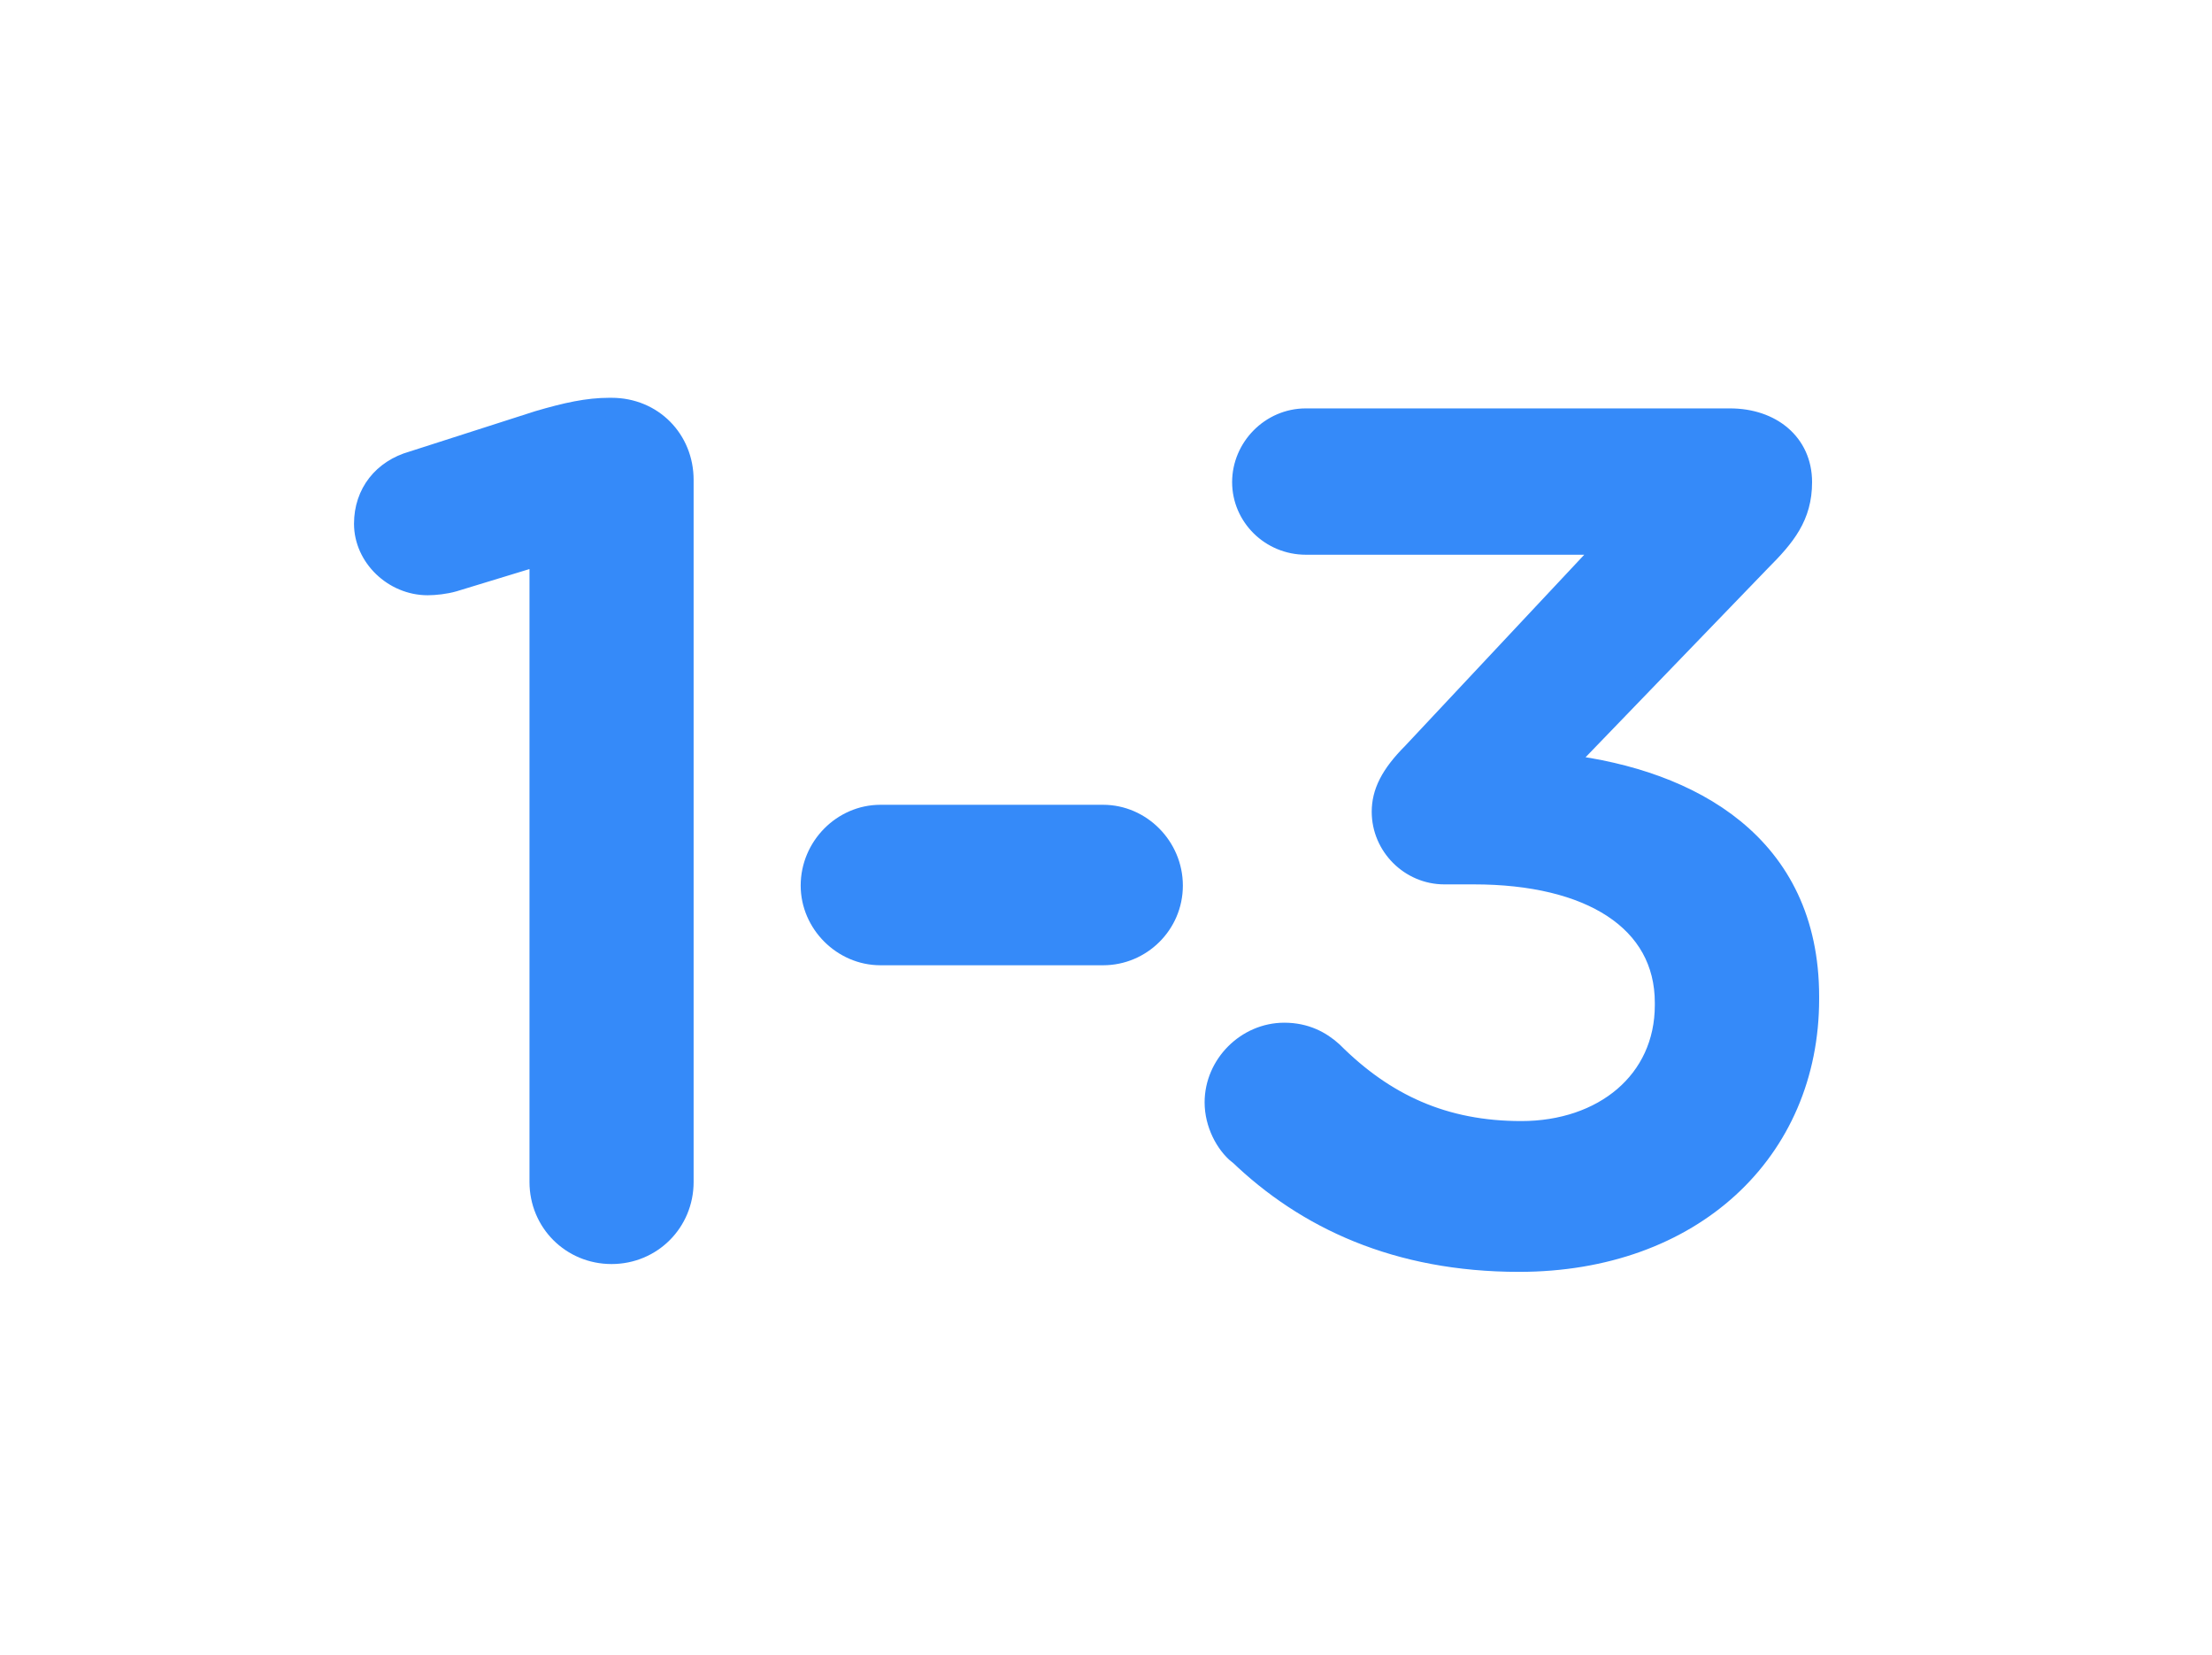
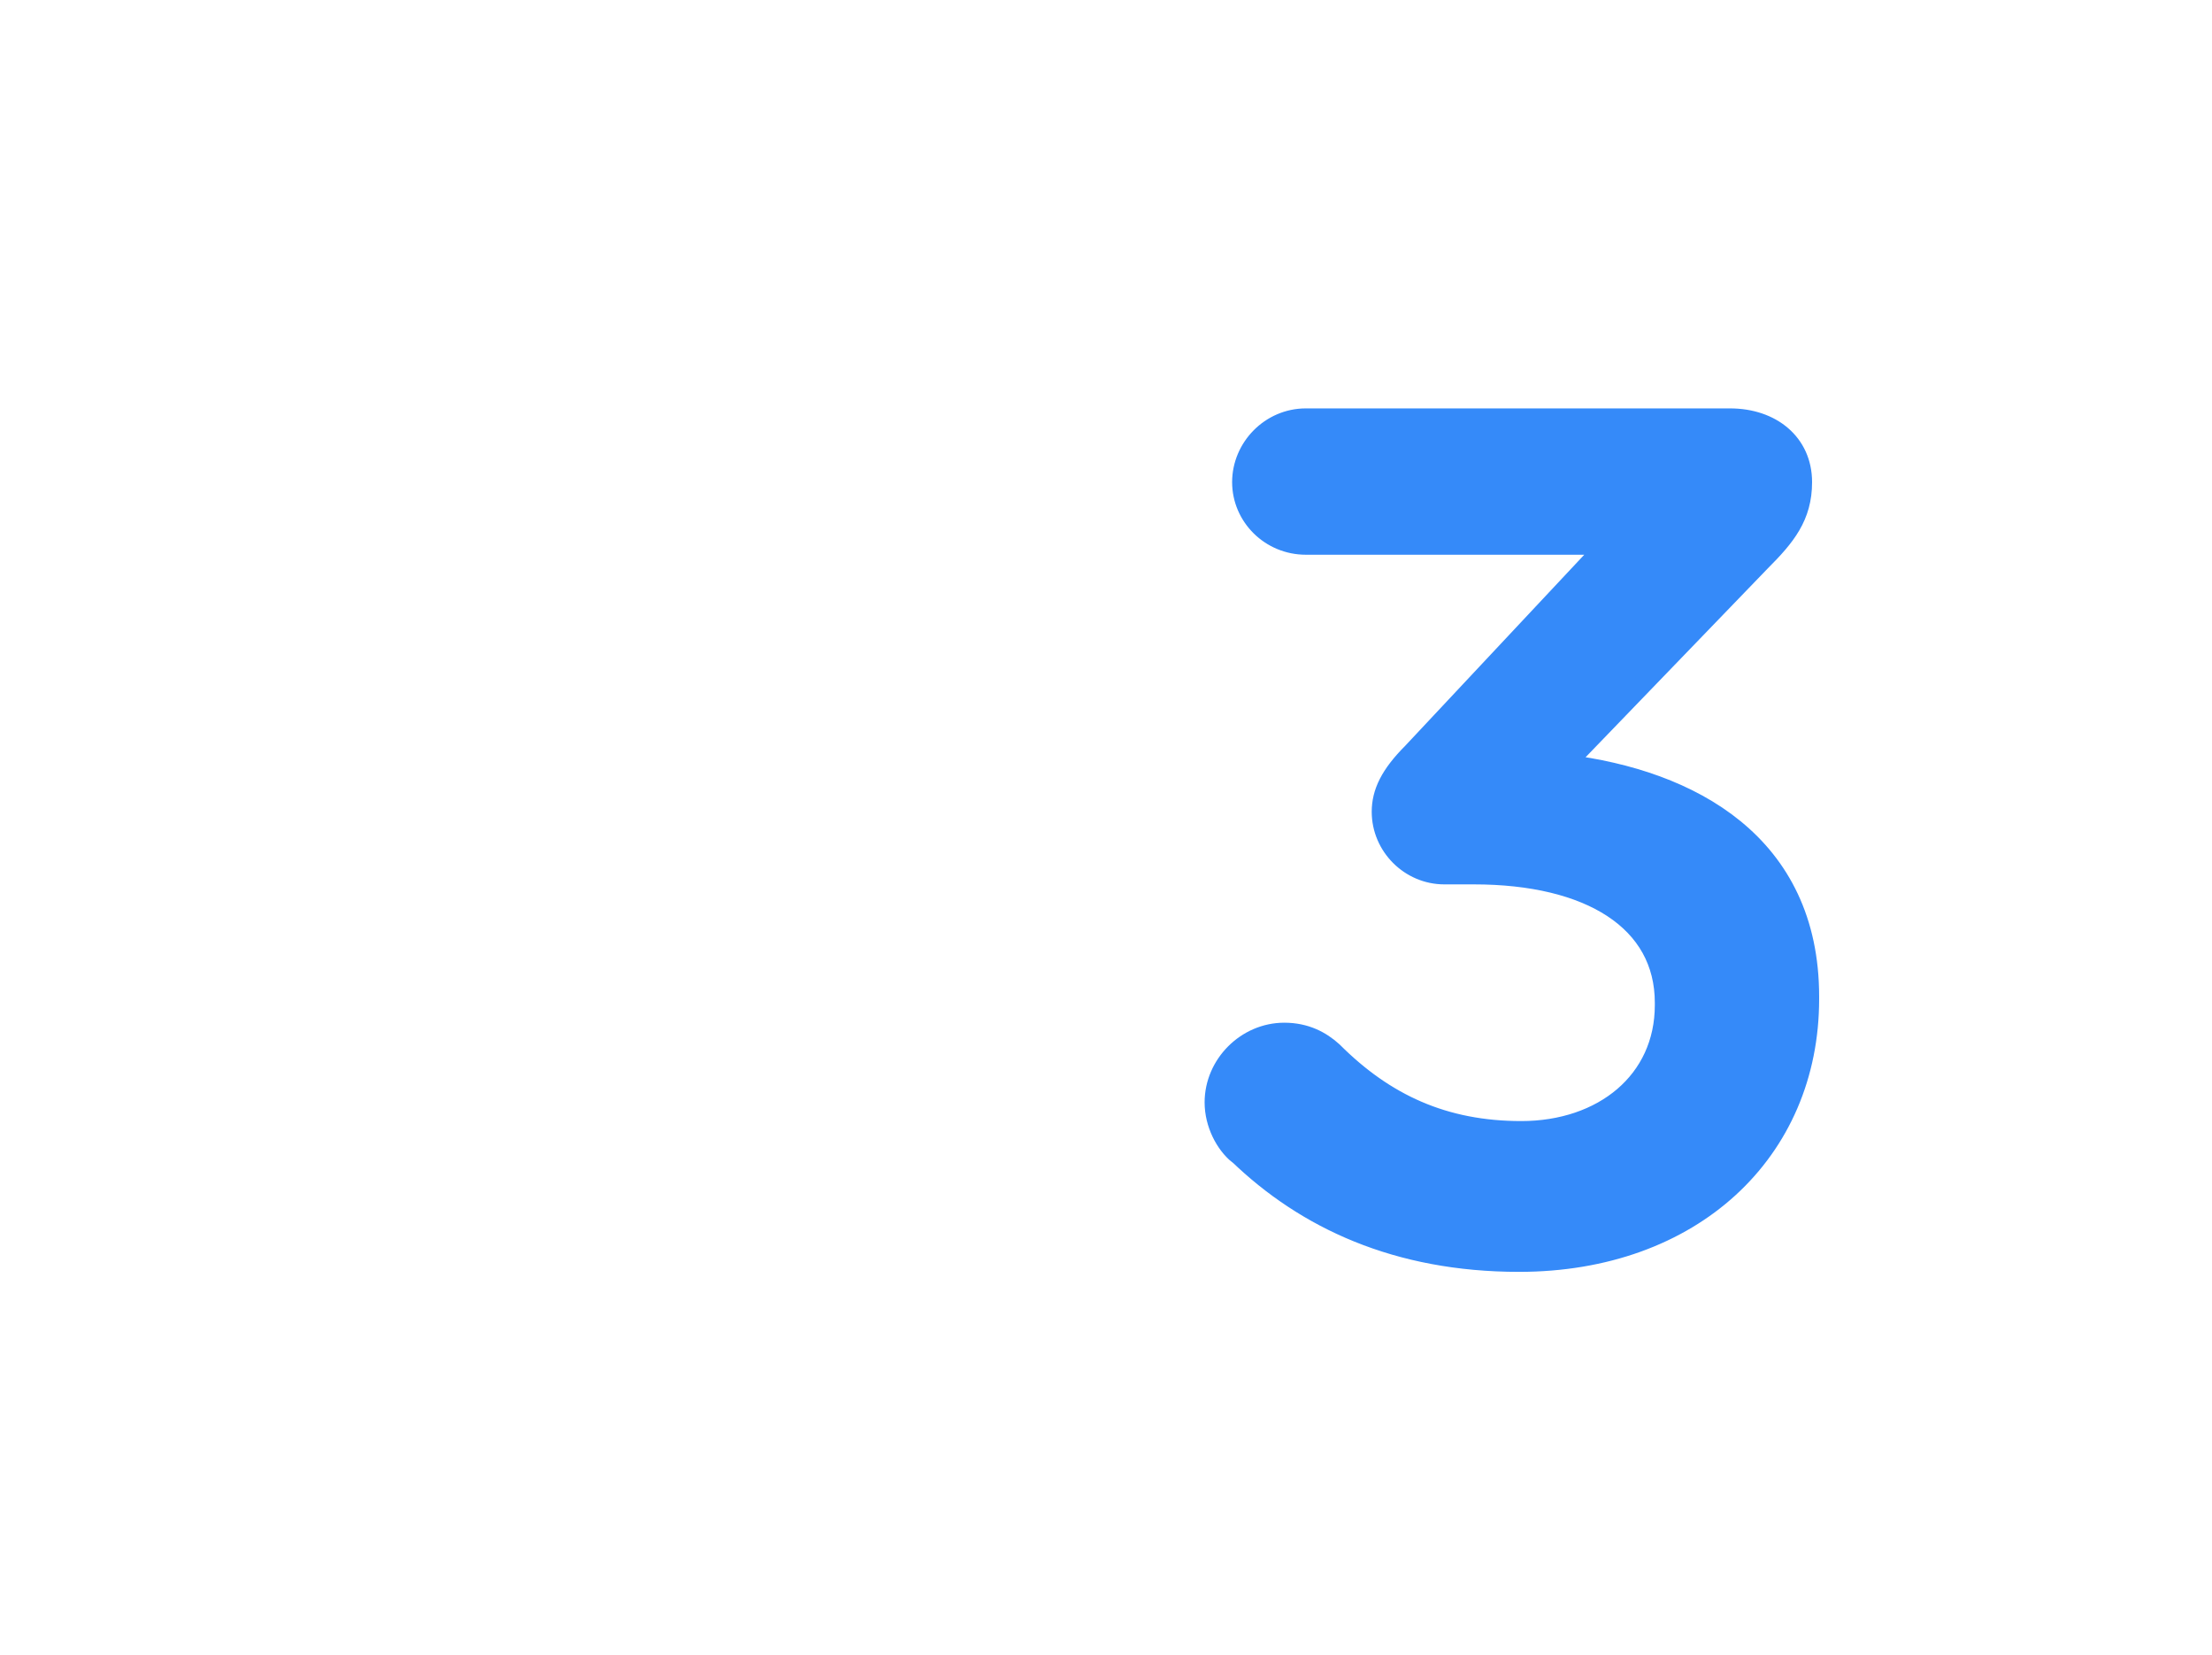
<svg xmlns="http://www.w3.org/2000/svg" viewBox="0 0 119 89">
  <defs>
    <style>.c{fill:#fff;}.d{fill:#358af9;stroke:#358af9;stroke-miterlimit:10;stroke-width:1.05px;}.e{opacity:0;}</style>
  </defs>
  <g id="a">
    <g class="e">
      <path class="c" d="M118.94,.06V88.94H.06V.06H118.94m.06-.06H0V89H119V0h0Z" />
    </g>
  </g>
  <g id="b">
    <g>
-       <path class="d" d="M29,29.9l-4.59,1.4c-.45,.13-1.02,.19-1.4,.19-1.85,0-3.44-1.53-3.44-3.32,0-1.66,1.02-2.93,2.61-3.38l6.76-2.17c1.53-.45,2.68-.7,3.83-.7h.13c2.23,0,3.89,1.72,3.89,3.89V63.57c0,2.17-1.72,3.89-3.89,3.89s-3.89-1.72-3.89-3.89V29.9Z" />
-       <path class="d" d="M43.6,47.63c0-2.1,1.72-3.82,3.76-3.82h11.99c2.04,0,3.76,1.72,3.76,3.82s-1.72,3.76-3.76,3.76h-11.99c-2.04,0-3.76-1.72-3.76-3.76Z" />
      <path class="d" d="M66.61,62.1c-.7-.57-1.28-1.66-1.28-2.81,0-2.04,1.72-3.76,3.76-3.76,1.15,0,1.98,.45,2.61,1.02,2.81,2.81,5.99,4.27,10.14,4.27,4.4,0,7.71-2.68,7.71-6.76v-.13c0-4.4-4.02-6.89-10.26-6.89h-1.59c-1.85,0-3.38-1.53-3.38-3.38,0-1.02,.45-1.98,1.66-3.19l10.46-11.16h-16.19c-1.91,0-3.44-1.53-3.44-3.38s1.53-3.44,3.44-3.44h22.82c2.23,0,3.89,1.34,3.89,3.44,0,1.85-.89,2.93-2.23,4.27l-10.52,10.9c6.76,.83,13.13,4.27,13.13,12.5v.13c0,8.22-6.31,14.15-15.62,14.15-6.57,0-11.48-2.3-15.11-5.8Z" />
    </g>
  </g>
</svg>